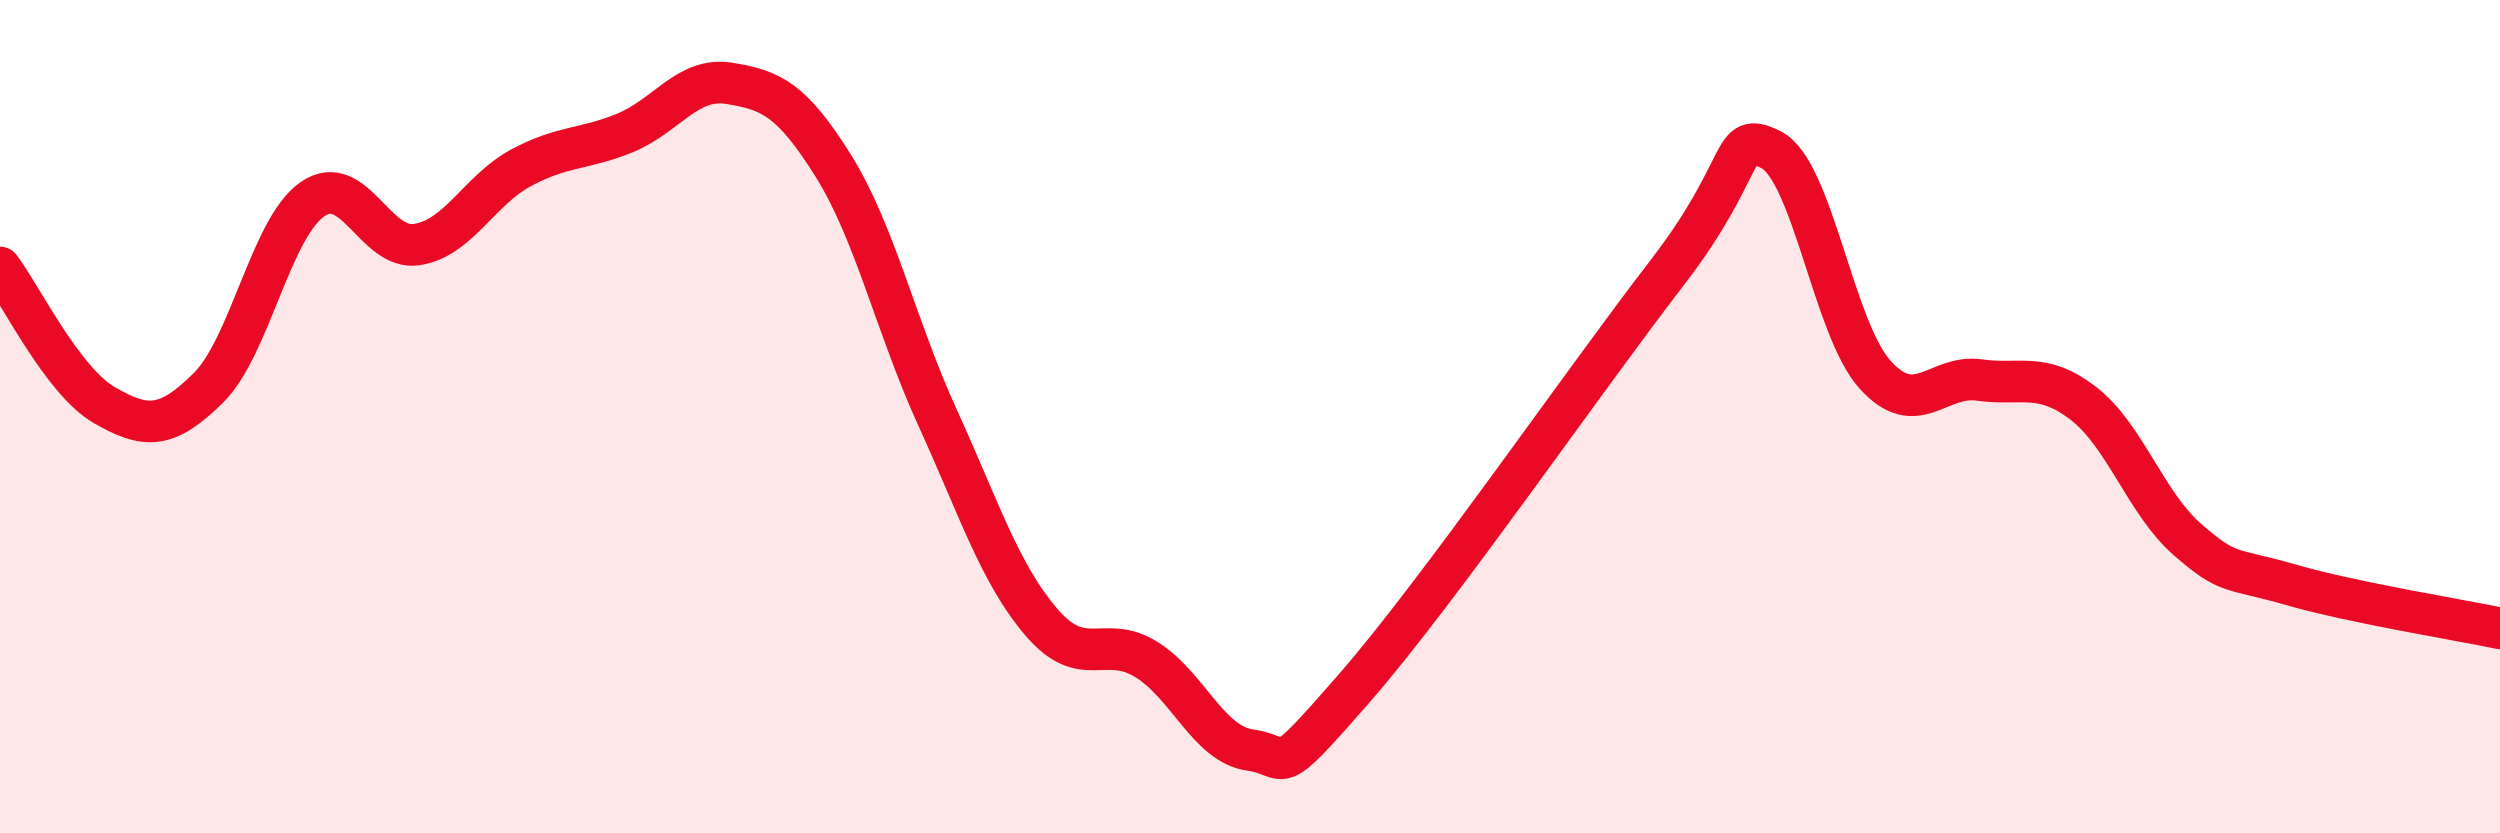
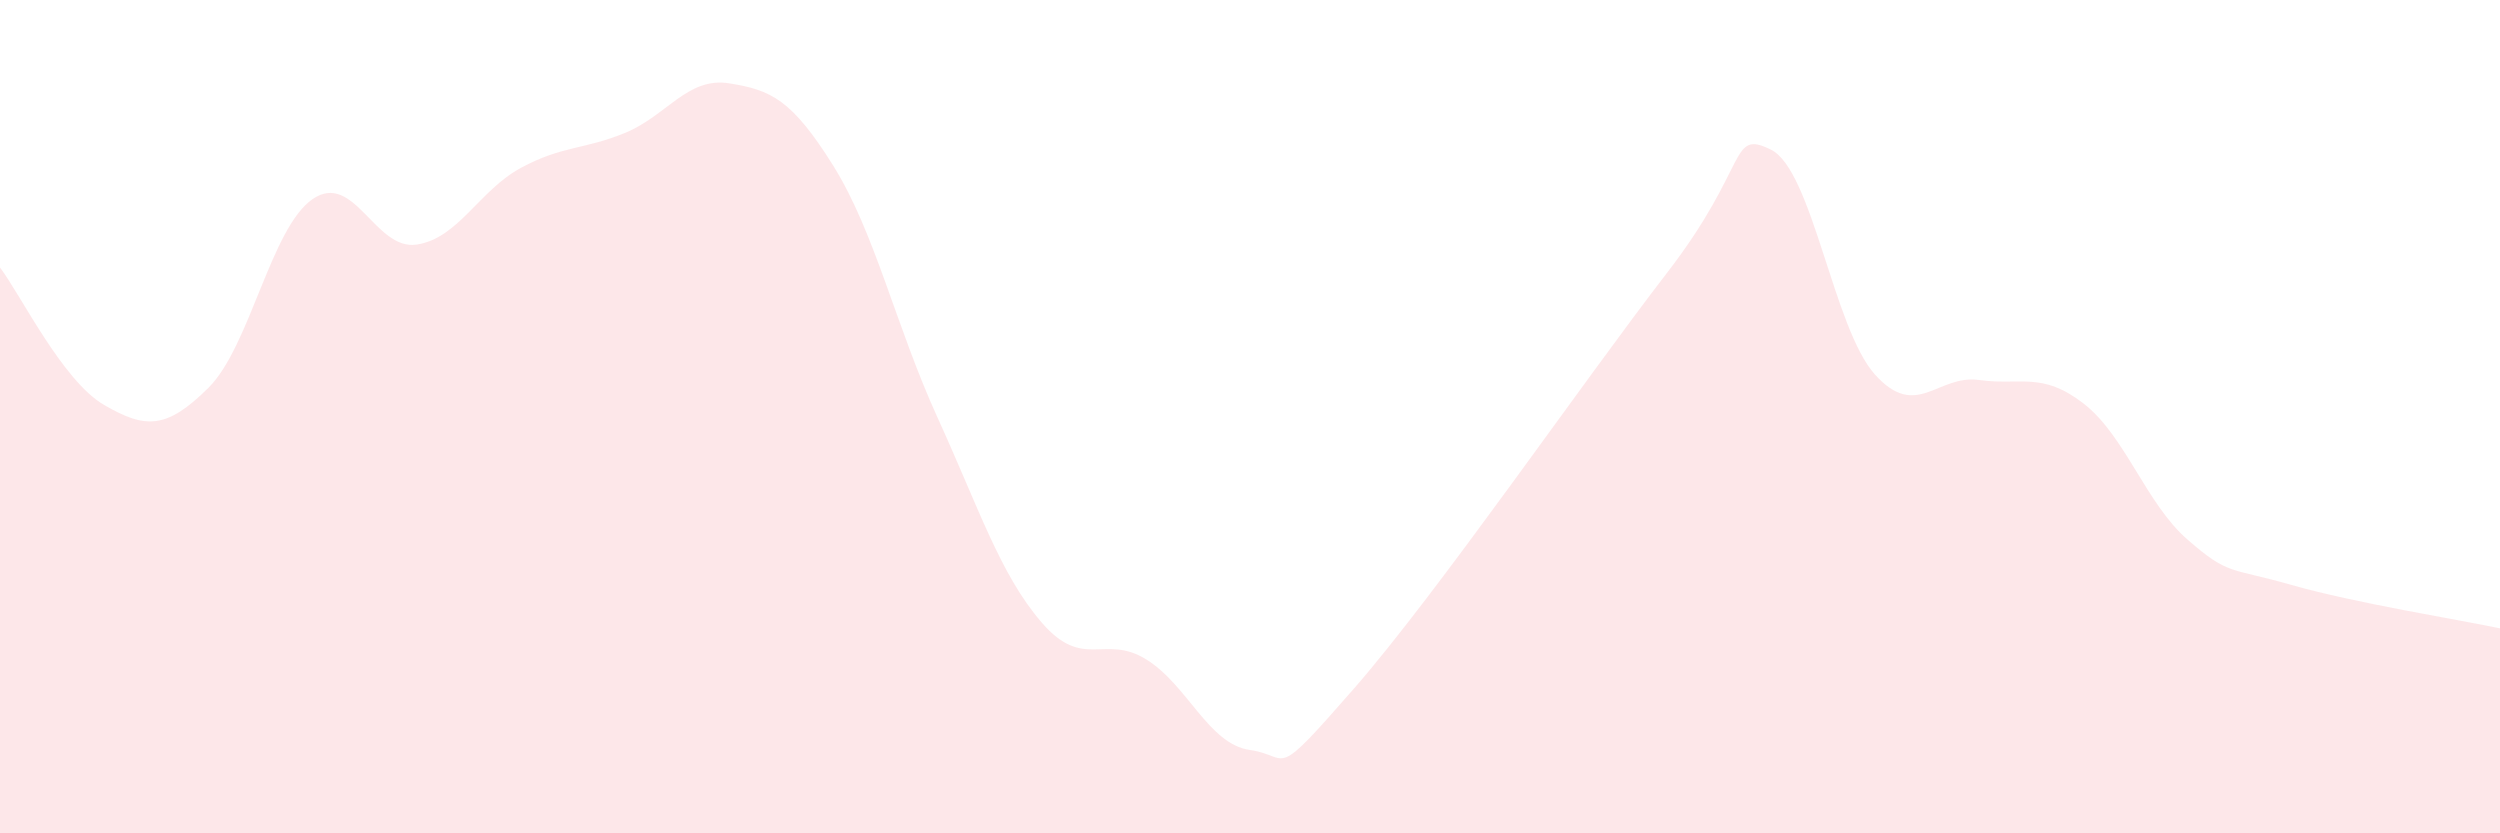
<svg xmlns="http://www.w3.org/2000/svg" width="60" height="20" viewBox="0 0 60 20">
  <path d="M 0,6.42 C 0.5,7.08 1.5,9.14 2.5,9.72 C 3.5,10.3 4,10.3 5,9.31 C 6,8.32 6.5,5.47 7.5,4.78 C 8.5,4.09 9,6.02 10,5.87 C 11,5.72 11.5,4.57 12.5,4.03 C 13.5,3.49 14,3.6 15,3.19 C 16,2.78 16.5,1.84 17.5,2 C 18.5,2.16 19,2.38 20,3.98 C 21,5.58 21.5,7.83 22.5,10.02 C 23.5,12.21 24,13.78 25,14.94 C 26,16.1 26.5,15.21 27.5,15.82 C 28.5,16.43 29,17.86 30,18 C 31,18.14 30.5,18.81 32.5,16.52 C 34.5,14.23 38,9.15 40,6.56 C 42,3.97 41.5,3.1 42.5,3.59 C 43.5,4.08 44,7.88 45,8.99 C 46,10.1 46.5,8.98 47.5,9.12 C 48.5,9.26 49,8.91 50,9.68 C 51,10.45 51.5,12.08 52.5,12.95 C 53.5,13.82 53.5,13.61 55,14.04 C 56.5,14.47 59,14.87 60,15.08L60 20L0 20Z" fill="#EB0A25" opacity="0.1" stroke-linecap="round" stroke-linejoin="round" />
-   <path d="M 0,6.42 C 0.5,7.08 1.5,9.14 2.5,9.72 C 3.5,10.3 4,10.3 5,9.31 C 6,8.32 6.5,5.47 7.5,4.78 C 8.5,4.09 9,6.02 10,5.87 C 11,5.72 11.5,4.57 12.5,4.03 C 13.5,3.49 14,3.6 15,3.19 C 16,2.78 16.5,1.84 17.5,2 C 18.5,2.16 19,2.38 20,3.98 C 21,5.58 21.5,7.83 22.5,10.02 C 23.5,12.21 24,13.78 25,14.94 C 26,16.1 26.5,15.21 27.5,15.82 C 28.5,16.43 29,17.86 30,18 C 31,18.14 30.5,18.81 32.5,16.52 C 34.5,14.23 38,9.15 40,6.56 C 42,3.97 41.5,3.1 42.5,3.59 C 43.5,4.08 44,7.88 45,8.99 C 46,10.1 46.5,8.98 47.5,9.12 C 48.5,9.26 49,8.91 50,9.68 C 51,10.45 51.5,12.08 52.5,12.95 C 53.5,13.82 53.5,13.61 55,14.04 C 56.5,14.47 59,14.87 60,15.08" stroke="#EB0A25" stroke-width="1" fill="none" stroke-linecap="round" stroke-linejoin="round" />
</svg>